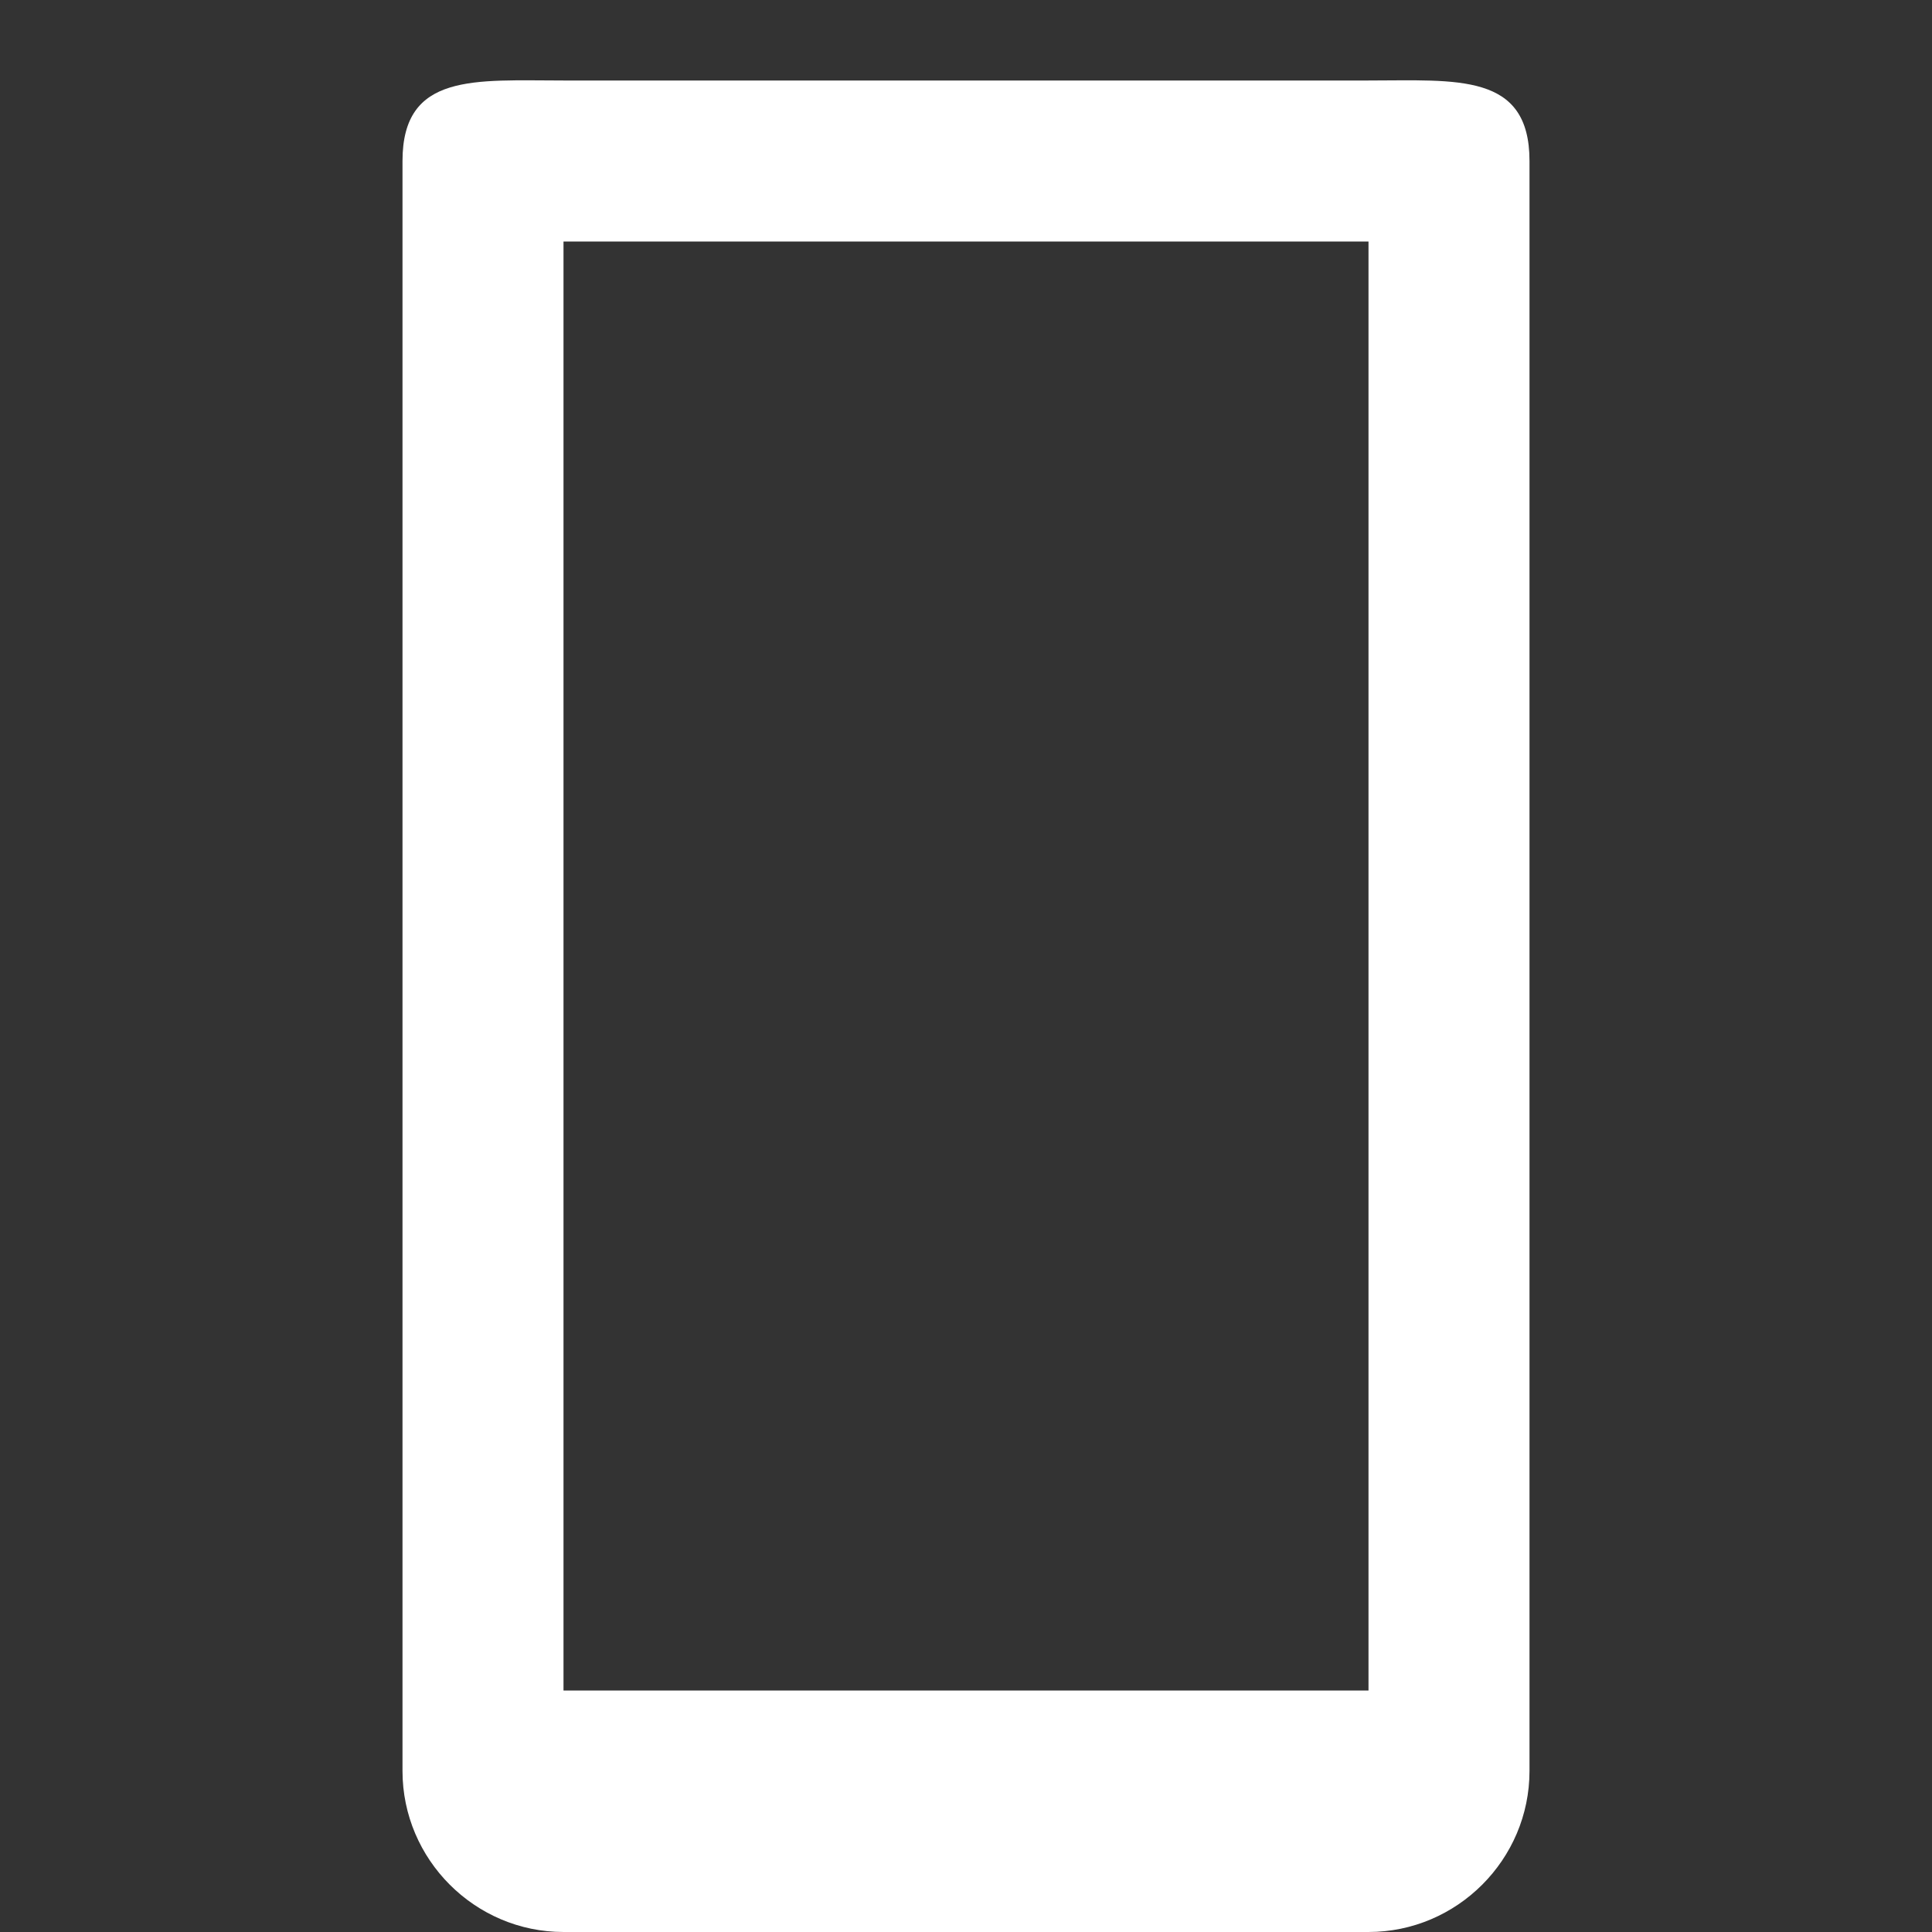
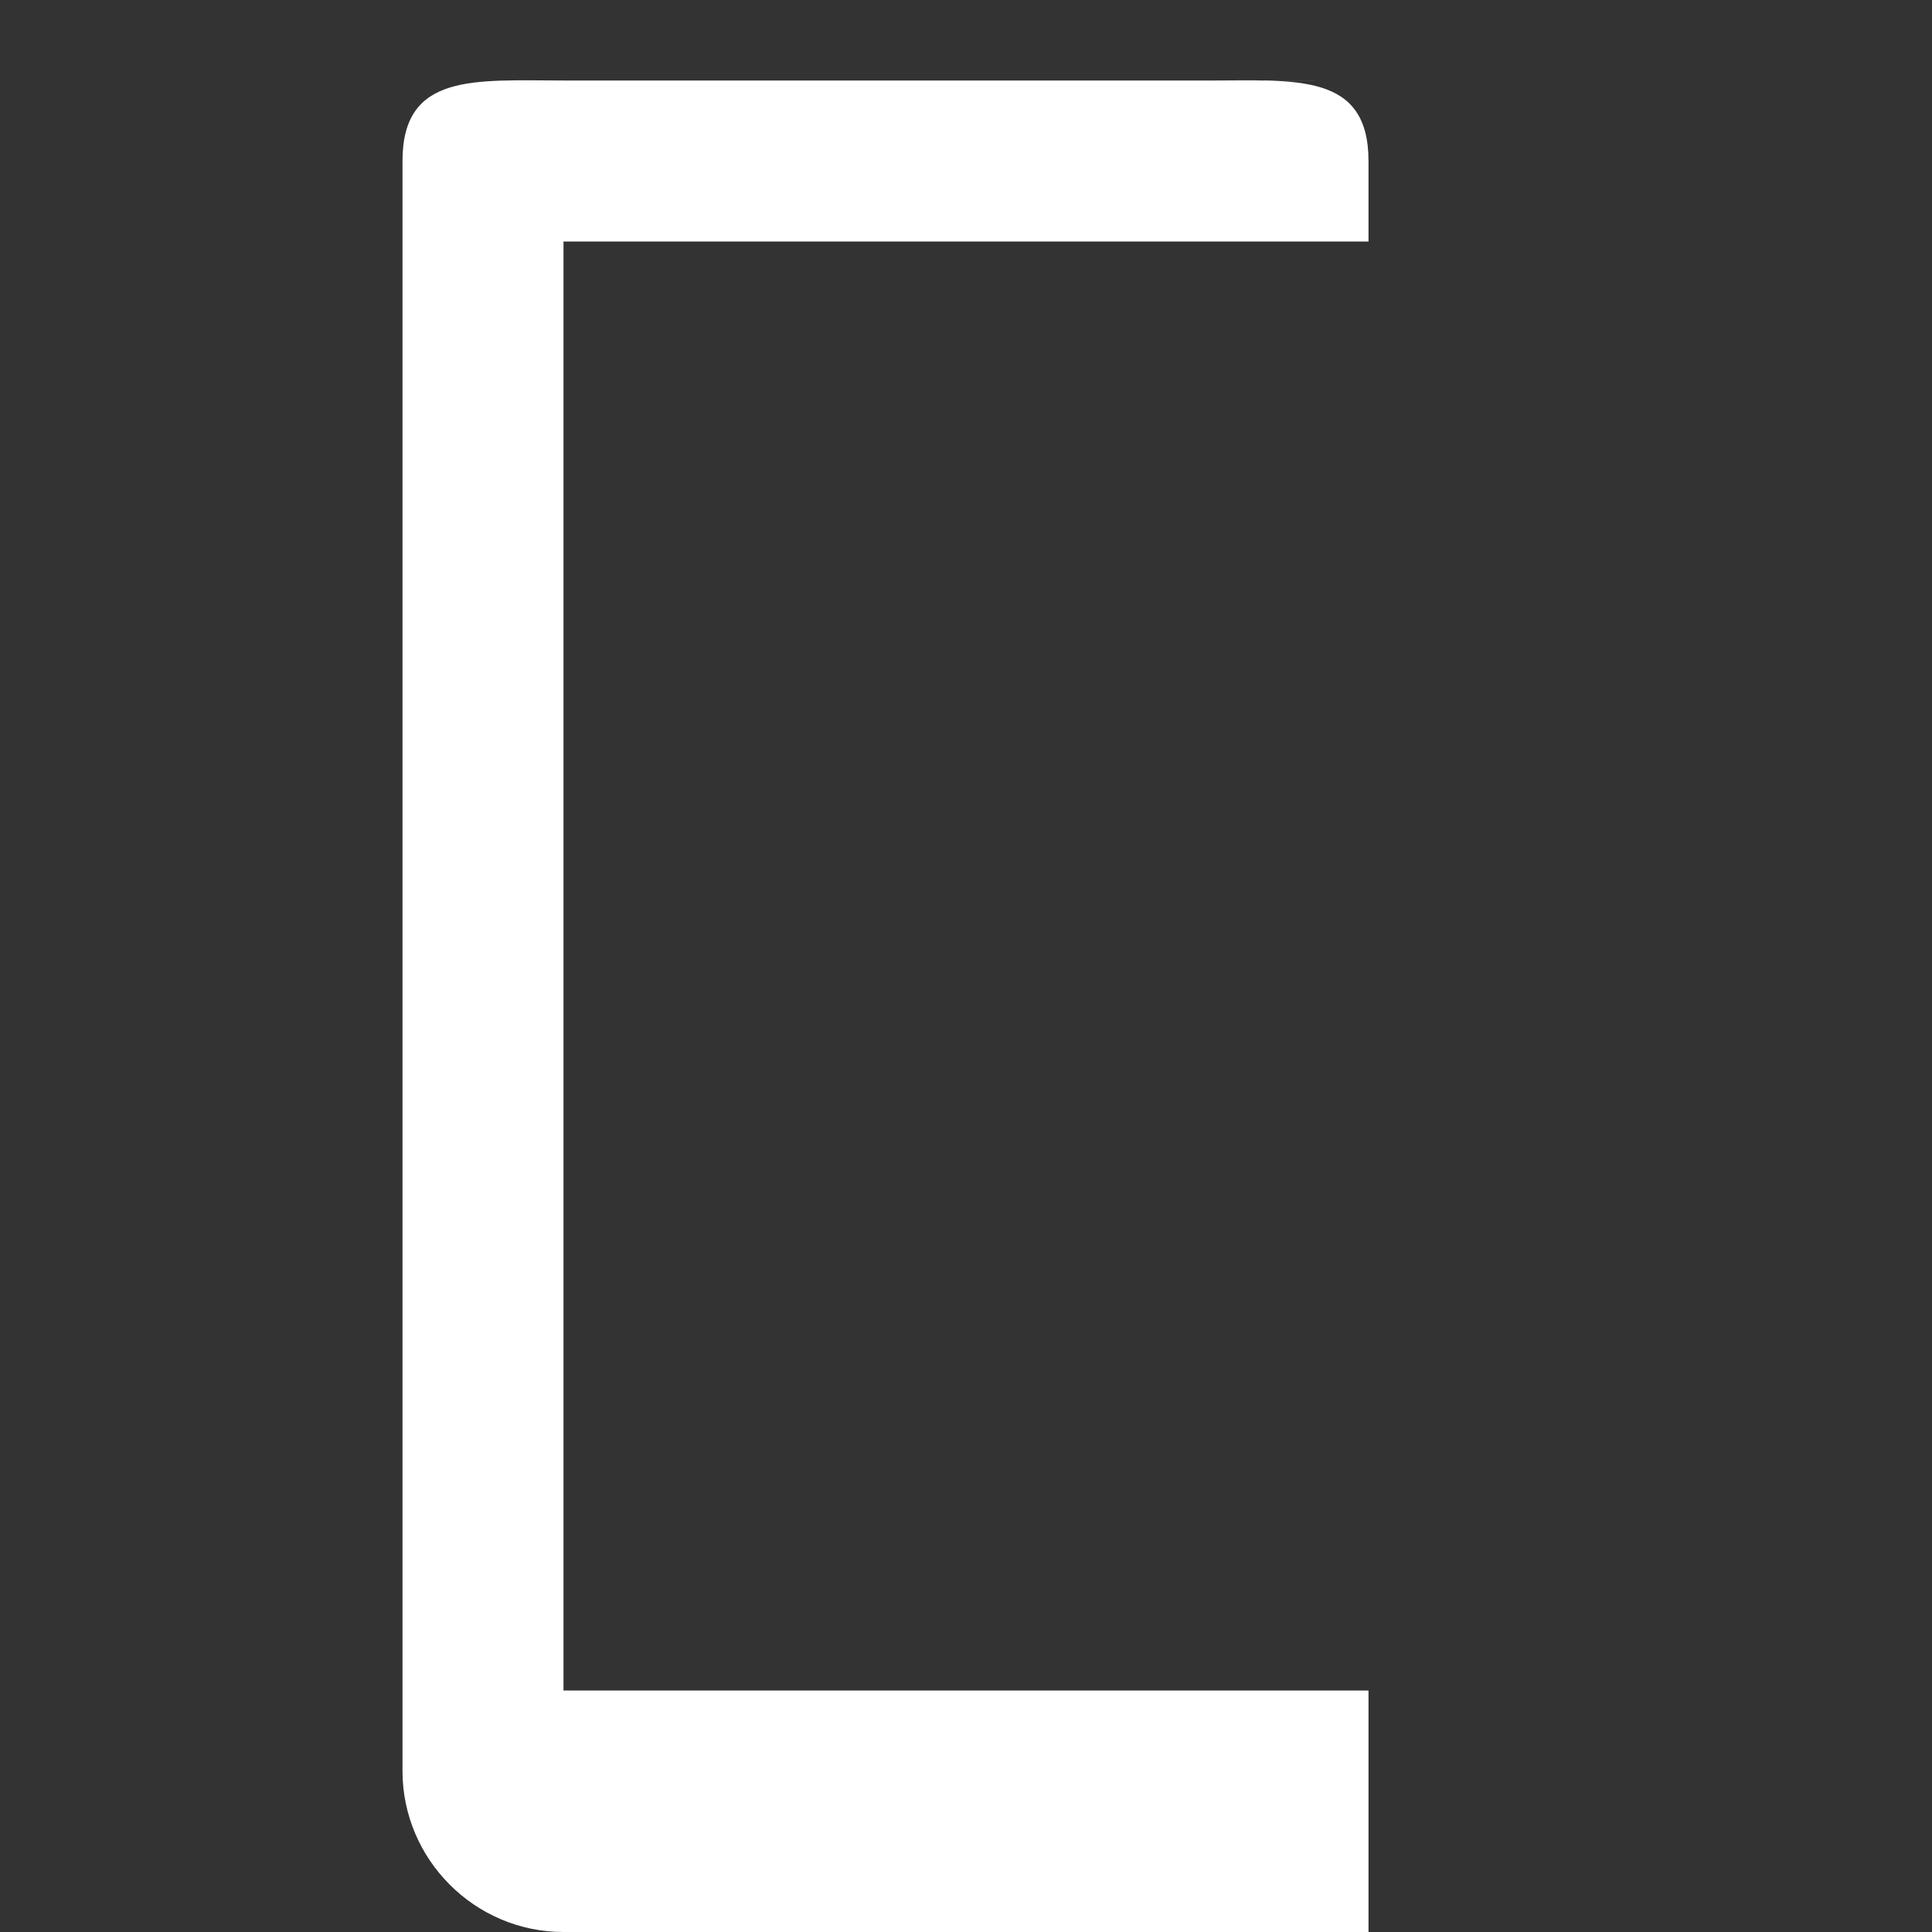
<svg xmlns="http://www.w3.org/2000/svg" fill="white" viewBox="0 0 24 24">
  <rect x="0" y="0" width="24" height="24" fill="#333333" stroke="none" />
-   <path d="M17 1H7C5.9 1 5 .9 5 2v20c0 1.1.9 2 2 2h10c1.1 0 2-.9 2-2V2c0-1.1-.9-1-2-1zm0 20H7V3h10v18z" />
+   <path d="M17 1H7C5.9 1 5 .9 5 2v20c0 1.1.9 2 2 2h10V2c0-1.1-.9-1-2-1zm0 20H7V3h10v18z" />
</svg>